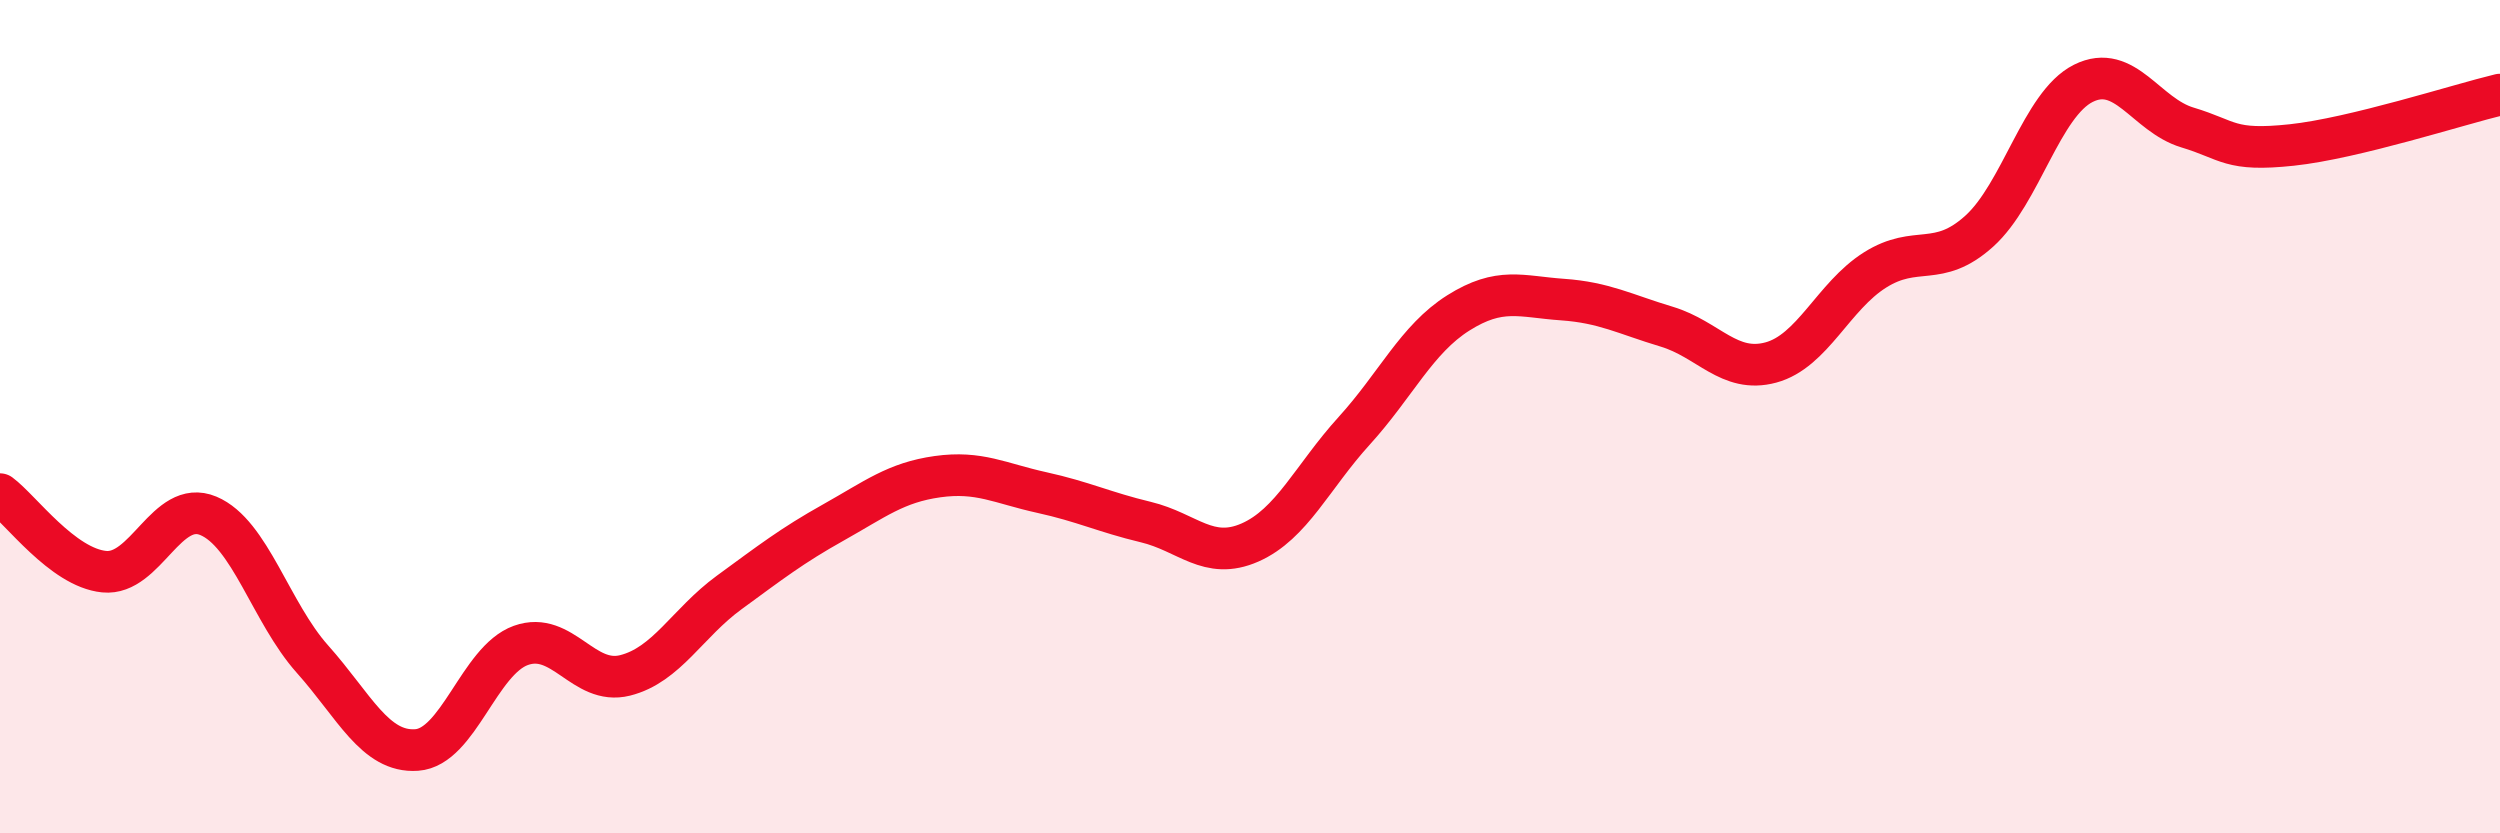
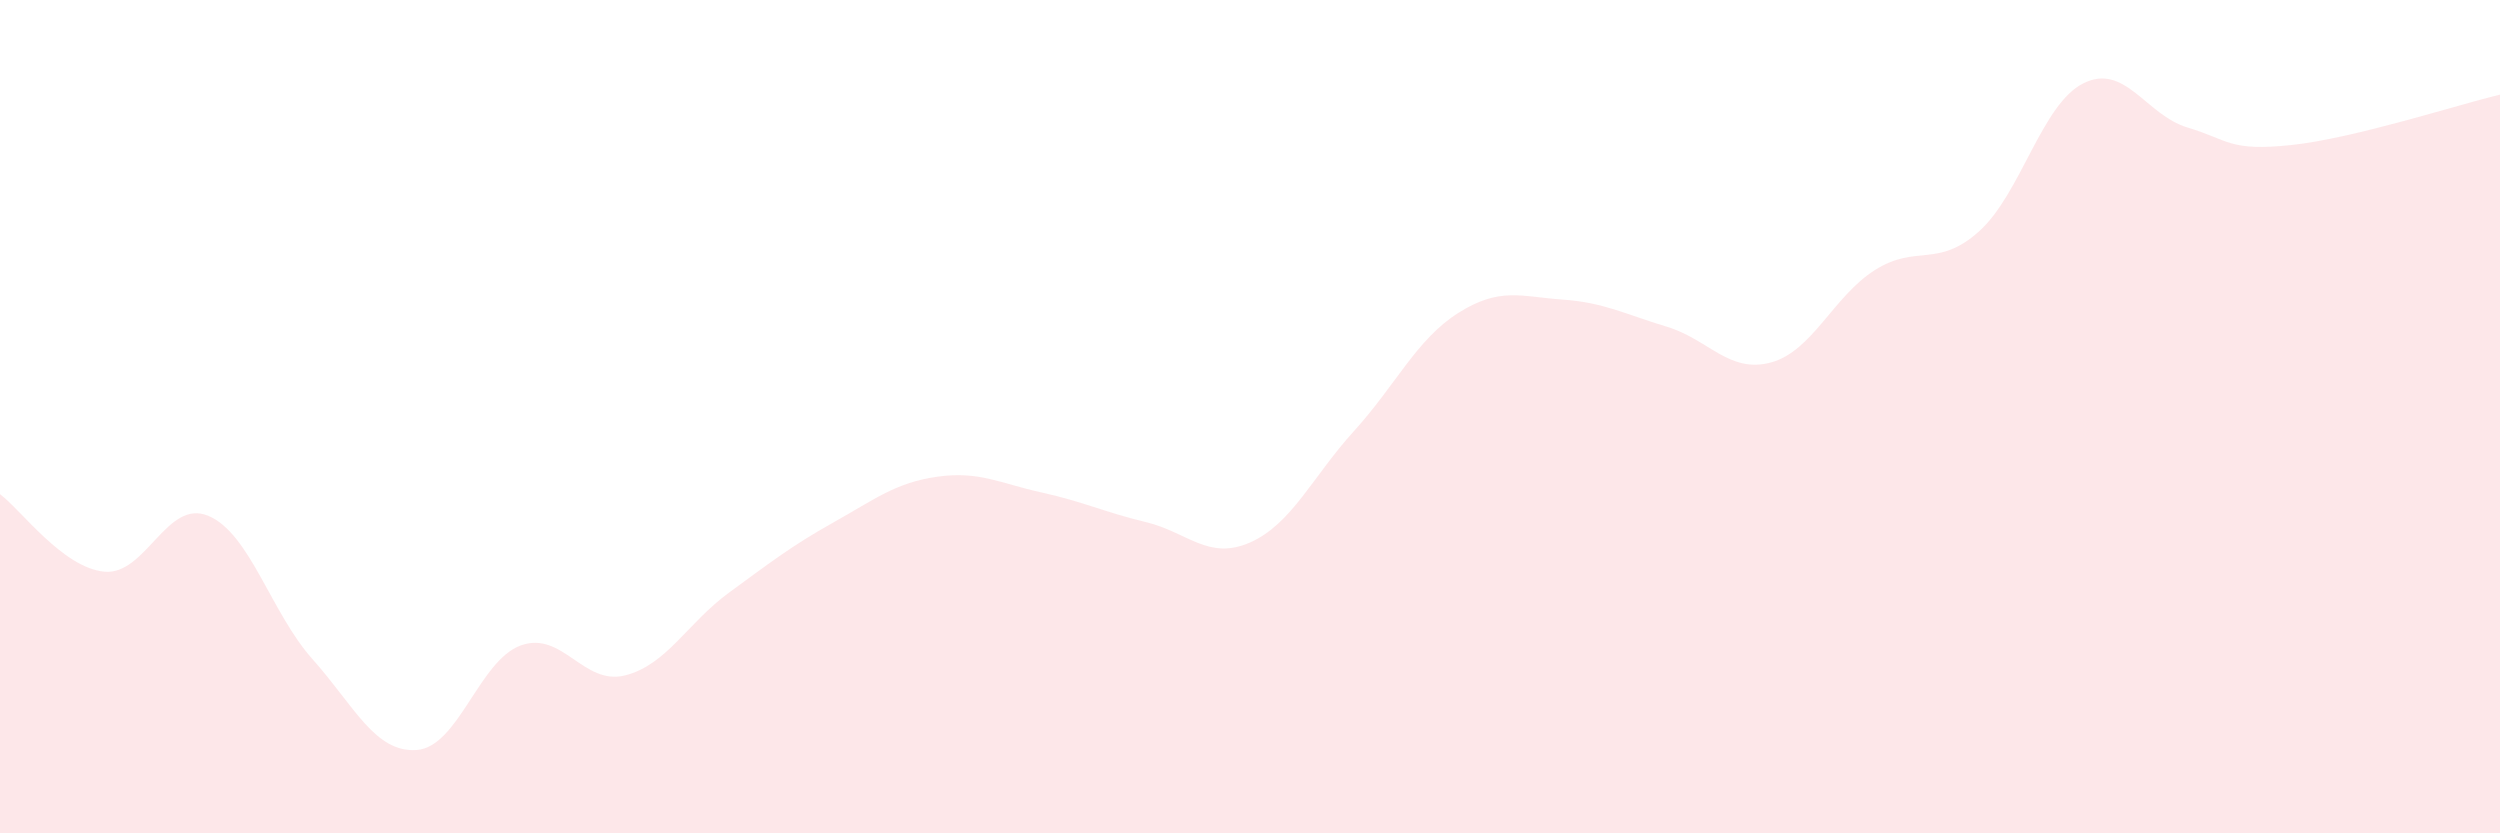
<svg xmlns="http://www.w3.org/2000/svg" width="60" height="20" viewBox="0 0 60 20">
  <path d="M 0,11.86 C 0.5,12.23 1.5,13.62 2.5,13.72 C 3.5,13.82 4,11.96 5,12.38 C 6,12.8 6.5,14.7 7.5,15.82 C 8.5,16.94 9,18.07 10,18 C 11,17.93 11.5,15.85 12.5,15.49 C 13.5,15.13 14,16.46 15,16.21 C 16,15.96 16.5,14.95 17.5,14.22 C 18.5,13.49 19,13.1 20,12.54 C 21,11.98 21.5,11.58 22.5,11.44 C 23.5,11.3 24,11.6 25,11.82 C 26,12.04 26.5,12.29 27.5,12.53 C 28.5,12.77 29,13.46 30,13.02 C 31,12.58 31.5,11.44 32.5,10.34 C 33.5,9.24 34,8.14 35,7.51 C 36,6.88 36.5,7.12 37.5,7.19 C 38.5,7.26 39,7.54 40,7.84 C 41,8.14 41.5,8.97 42.5,8.7 C 43.5,8.43 44,7.11 45,6.48 C 46,5.85 46.5,6.45 47.5,5.55 C 48.5,4.65 49,2.5 50,2 C 51,1.5 51.5,2.76 52.5,3.06 C 53.5,3.36 53.5,3.64 55,3.48 C 56.5,3.32 59,2.51 60,2.27L60 20L0 20Z" fill="#EB0A25" opacity="0.1" stroke-linecap="round" stroke-linejoin="round" />
-   <path d="M 0,11.86 C 0.5,12.23 1.5,13.62 2.5,13.72 C 3.5,13.82 4,11.96 5,12.38 C 6,12.8 6.5,14.7 7.5,15.82 C 8.5,16.94 9,18.07 10,18 C 11,17.93 11.5,15.85 12.5,15.49 C 13.5,15.13 14,16.46 15,16.21 C 16,15.96 16.5,14.95 17.5,14.22 C 18.5,13.49 19,13.1 20,12.54 C 21,11.98 21.5,11.58 22.5,11.44 C 23.5,11.3 24,11.6 25,11.82 C 26,12.04 26.5,12.29 27.5,12.53 C 28.5,12.77 29,13.46 30,13.02 C 31,12.58 31.5,11.44 32.5,10.34 C 33.5,9.24 34,8.14 35,7.51 C 36,6.88 36.5,7.12 37.5,7.19 C 38.5,7.26 39,7.54 40,7.84 C 41,8.14 41.5,8.97 42.5,8.7 C 43.5,8.43 44,7.11 45,6.48 C 46,5.85 46.5,6.45 47.5,5.55 C 48.5,4.65 49,2.5 50,2 C 51,1.5 51.5,2.76 52.5,3.06 C 53.5,3.36 53.5,3.64 55,3.48 C 56.5,3.32 59,2.51 60,2.27" stroke="#EB0A25" stroke-width="1" fill="none" stroke-linecap="round" stroke-linejoin="round" />
</svg>